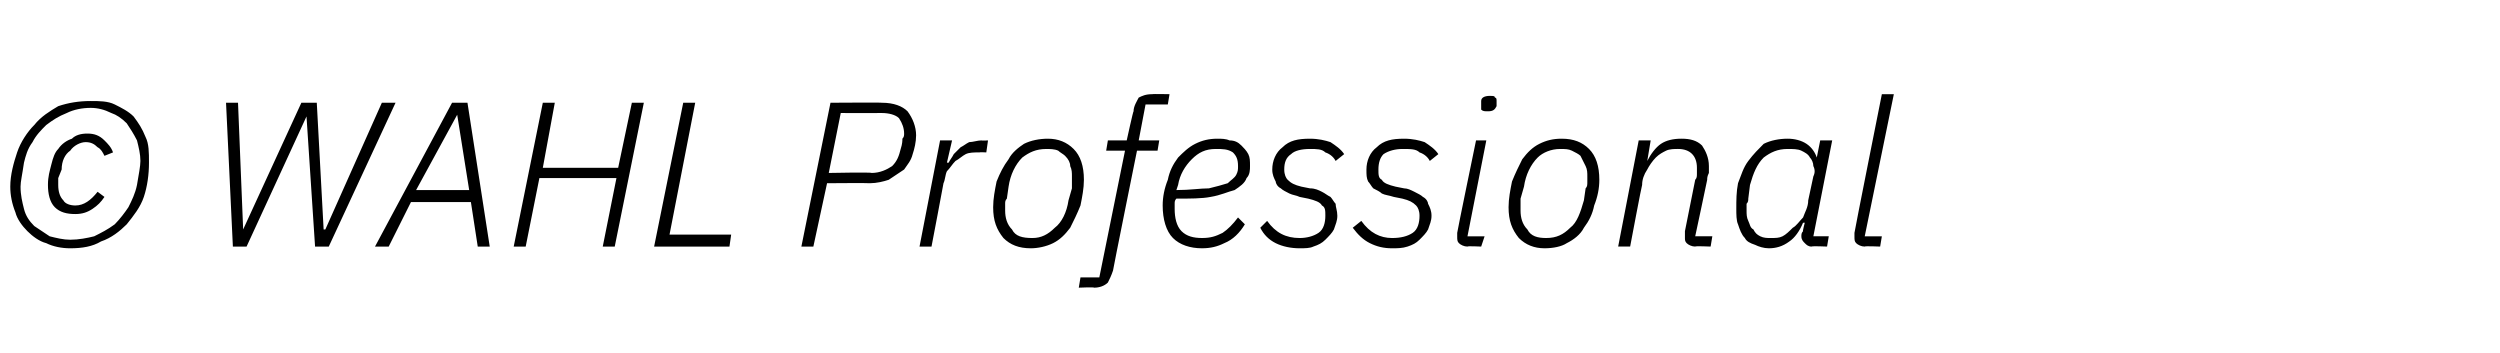
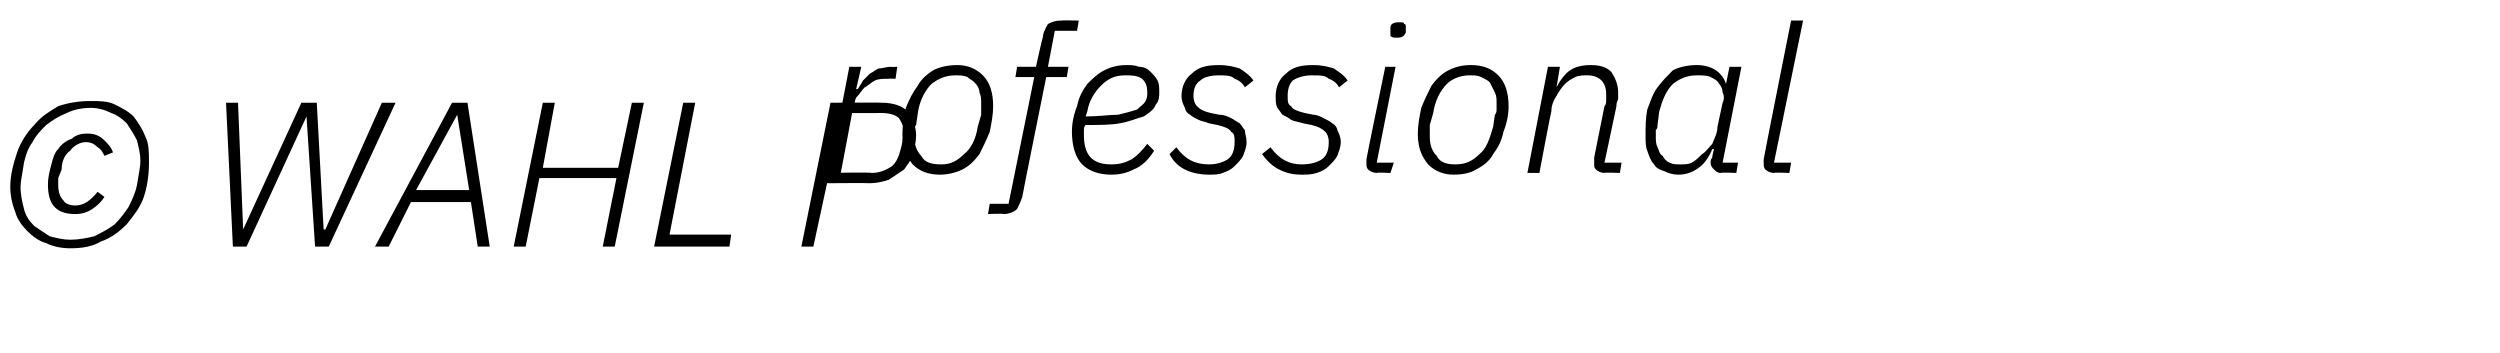
<svg xmlns="http://www.w3.org/2000/svg" version="1.1" width="146px" height="20.6px" viewBox="0 -5 146 20.6" style="top:-5px">
  <desc>© WAHL Professional</desc>
  <defs />
  <g id="Polygon311508">
-     <path d="m4.1 9.5c-.5 0-1-.1-1.4-.3c-.4-.1-.8-.4-1.1-.7c-.3-.3-.6-.7-.7-1.1c-.2-.5-.3-1-.3-1.5c0-.7.2-1.4.4-2c.2-.6.6-1.2 1-1.6c.4-.5.9-.8 1.4-1.1c.6-.2 1.2-.3 1.9-.3c.5 0 1 0 1.4.2c.4.2.8.4 1.1.7c.3.4.5.7.7 1.2c.2.4.2.9.2 1.5c0 .7-.1 1.4-.3 2c-.2.6-.6 1.1-1 1.6c-.4.4-.9.8-1.5 1c-.5.3-1.1.4-1.8.4zm0-.5c.5 0 1-.1 1.4-.2c.4-.2.8-.4 1.2-.7c.3-.3.6-.7.8-1c.2-.4.4-.8.5-1.3c.1-.6.2-1.1.2-1.4c0-.4-.1-.8-.2-1.2c-.2-.4-.4-.7-.6-1c-.3-.3-.6-.5-.9-.6c-.4-.2-.8-.3-1.2-.3c-.5 0-1 .1-1.4.3c-.5.2-.8.4-1.2.7c-.3.3-.6.6-.8 1c-.3.4-.4.8-.5 1.2c-.1.7-.2 1.1-.2 1.4c0 .5.1.9.2 1.3c.1.4.3.7.6 1c.3.2.6.4.9.6c.4.1.8.2 1.2.2zm.3-1.5c-.5 0-.9-.1-1.2-.4c-.3-.3-.4-.8-.4-1.3c0-.5.1-.8.2-1.2c.1-.4.2-.7.4-.9c.2-.3.5-.5.8-.6c.2-.2.5-.3.9-.3c.4 0 .7.1 1 .4c.2.2.4.4.5.7c0 0-.5.2-.5.2c-.1-.2-.2-.4-.4-.5c-.2-.2-.4-.3-.7-.3c-.3 0-.7.2-.9.5c-.3.2-.5.6-.5 1.1c0 0-.2.5-.2.5c0 .2 0 .3 0 .4c0 .4.1.7.3.9c.1.2.4.3.7.3c.5 0 .9-.3 1.3-.8c0 0 .4.3.4.3c-.2.3-.4.5-.7.7c-.3.2-.6.3-1 .3zm9.2 1.9l-.4-8.4l.7 0l.3 7.4l0 0l3.4-7.4l.9 0l.4 7.4l.1 0l3.3-7.4l.8 0l-3.9 8.4l-.8 0l-.5-7.6l0 0l-3.5 7.6l-.8 0zm14.3 0l-.4-2.6l-3.5 0l-1.3 2.6l-.8 0l4.5-8.4l.9 0l1.3 8.4l-.7 0zm-1.2-7.7l0 0l-2.4 4.4l3.1 0l-.7-4.4zm9.3 3.7l-4.5 0l-.8 4l-.7 0l1.7-8.4l.7 0l-.7 3.8l4.4 0l.8-3.8l.7 0l-1.7 8.4l-.7 0l.8-4zm2.2 4l1.7-8.4l.7 0l-1.5 7.7l3.6 0l-.1.7l-4.4 0zm8.6 0l1.7-8.4c0 0 3.02-.02 3 0c.7 0 1.2.2 1.5.5c.3.4.5.9.5 1.4c0 .4-.1.8-.2 1.1c-.1.4-.3.6-.5.9c-.3.2-.6.4-.9.6c-.3.1-.7.2-1.1.2c-.02-.02-2.5 0-2.5 0l-.8 3.7l-.7 0zm1.6-4.3c0 0 2.49-.05 2.5 0c.5 0 .9-.2 1.2-.4c.3-.3.4-.6.5-1c.1-.3.1-.5.1-.6c.1-.1.1-.2.1-.3c0-.3-.1-.6-.3-.9c-.2-.2-.6-.3-1-.3c-.04.01-2.4 0-2.4 0l-.7 3.5zm5.3 4.3l1.2-6.2l.7 0l-.3 1.3c0 0 .09 0 .1 0c.1-.2.2-.3.3-.5c.1-.1.3-.3.4-.4c.2-.1.3-.2.5-.3c.2 0 .5-.1.7-.1c.04.02.4 0 .4 0l-.1.7c0 0-.41-.02-.4 0c-.3 0-.6 0-.8.1c-.2.1-.4.3-.6.4c-.2.2-.3.4-.5.6c-.1.2-.1.5-.2.7c0 .04-.7 3.7-.7 3.7l-.7 0zm6.5.1c-.7 0-1.2-.2-1.6-.6c-.4-.5-.6-1-.6-1.8c0-.5.1-1 .2-1.5c.2-.5.4-.9.7-1.3c.2-.4.6-.7.9-.9c.4-.2.9-.3 1.4-.3c.6 0 1.1.2 1.5.6c.4.4.6 1 .6 1.8c0 .5-.1 1-.2 1.5c-.2.5-.4.9-.6 1.3c-.3.4-.6.7-1 .9c-.4.2-.9.3-1.3.3zm.1-.6c.5 0 .9-.2 1.3-.6c.4-.3.7-.9.8-1.6c0 0 .2-.7.2-.7c0-.1 0-.2 0-.4c0-.1 0-.2 0-.3c0-.2 0-.4-.1-.6c0-.2-.1-.4-.3-.6c-.1-.1-.3-.2-.4-.3c-.2-.1-.5-.1-.7-.1c-.6 0-1 .2-1.4.5c-.4.4-.7 1-.8 1.7c0 0-.1.7-.1.7c-.1.1-.1.2-.1.3c0 .1 0 .3 0 .4c0 .4.1.8.4 1.1c.2.4.6.5 1.2.5zm4.7 1.9c-.1.3-.2.5-.3.7c-.2.2-.5.3-.8.3c-.01-.04-.9 0-.9 0l.1-.6l1.1 0l1.5-7.4l-1.1 0l.1-.6l1.1 0c0 0 .38-1.74.4-1.7c0-.3.2-.6.3-.8c.2-.1.4-.2.8-.2c-.02-.02 1 0 1 0l-.1.6l-1.3 0l-.4 2.1l1.2 0l-.1.6l-1.2 0c0 0-1.41 6.98-1.4 7zm5.2-1.3c-.7 0-1.3-.2-1.7-.6c-.4-.4-.6-1.1-.6-1.9c0-.5.1-1 .3-1.5c.1-.5.3-.9.6-1.3c.3-.3.6-.6 1-.8c.4-.2.8-.3 1.3-.3c.2 0 .5 0 .7.1c.3 0 .5.1.7.3c.1.1.3.3.4.5c.1.2.1.4.1.7c0 .2 0 .5-.2.7c-.1.3-.4.5-.7.7c-.4.1-.8.3-1.4.4c-.5.1-1.2.1-2 .1c-.1.1-.1.2-.1.3c0 .1 0 .2 0 .3c0 .5.1 1 .4 1.3c.3.3.7.4 1.2.4c.5 0 .8-.1 1.2-.3c.3-.2.6-.5.9-.9c0 0 .4.4.4.4c-.3.5-.7.9-1.2 1.1c-.4.2-.8.3-1.3.3zm.8-5.8c-.6 0-1 .2-1.4.6c-.4.4-.7.9-.8 1.5c0 0-.1.3-.1.3c.8 0 1.4-.1 1.9-.1c.4-.1.8-.2 1.1-.3c.2-.2.4-.3.5-.5c.1-.2.1-.3.1-.5c0-.4-.1-.6-.3-.8c-.3-.2-.6-.2-1-.2zm4.9 5.8c-.5 0-1-.1-1.4-.3c-.4-.2-.7-.5-.9-.9c0 0 .4-.4.4-.4c.5.7 1.1 1 1.9 1c.4 0 .8-.1 1.1-.3c.3-.2.4-.6.4-1c0-.3 0-.5-.2-.6c-.1-.2-.4-.3-.8-.4c0 0-.5-.1-.5-.1c-.2-.1-.4-.1-.6-.2c-.2-.1-.4-.2-.5-.3c-.2-.1-.3-.3-.3-.4c-.1-.2-.2-.4-.2-.7c0-.5.2-1 .6-1.3c.4-.4.9-.5 1.6-.5c.5 0 .9.1 1.2.2c.3.2.6.4.8.7c0 0-.5.4-.5.4c-.1-.2-.3-.4-.6-.5c-.2-.2-.5-.2-.9-.2c-.5 0-.9.1-1.1.3c-.3.2-.4.5-.4.9c0 .3.1.5.2.6c.2.2.4.3.8.4c0 0 .5.1.5.1c.3 0 .5.1.7.2c.2.1.3.2.5.3c.1.1.2.3.3.4c0 .2.1.4.1.7c0 .3-.1.5-.2.8c-.1.2-.3.4-.5.6c-.2.2-.4.3-.7.4c-.2.1-.5.1-.8.1zm5.4 0c-.5 0-.9-.1-1.3-.3c-.4-.2-.7-.5-1-.9c0 0 .5-.4.5-.4c.5.7 1.1 1 1.8 1c.5 0 .9-.1 1.2-.3c.3-.2.4-.6.4-1c0-.3-.1-.5-.2-.6c-.2-.2-.4-.3-.8-.4c0 0-.5-.1-.5-.1c-.3-.1-.5-.1-.7-.2c-.1-.1-.3-.2-.5-.3c-.1-.1-.2-.3-.3-.4c-.1-.2-.1-.4-.1-.7c0-.5.2-1 .6-1.3c.4-.4.9-.5 1.6-.5c.5 0 .9.1 1.2.2c.3.2.6.4.8.7c0 0-.5.4-.5.4c-.1-.2-.3-.4-.6-.5c-.2-.2-.5-.2-1-.2c-.4 0-.8.1-1.1.3c-.2.2-.3.5-.3.9c0 .3 0 .5.2.6c.1.2.4.3.8.4c0 0 .5.1.5.1c.2 0 .4.1.6.2c.2.1.4.2.5.3c.2.1.3.3.3.4c.1.2.2.4.2.7c0 .3-.1.5-.2.8c-.1.2-.3.4-.5.6c-.2.2-.4.3-.7.4c-.3.1-.6.1-.9.1zm6.1-8.3c-.1.2-.2.3-.5.3c-.2 0-.3 0-.4-.1c0 0 0-.1 0-.2c0 0 0 0 0-.1c0 0 0-.1 0-.2c0-.2.2-.3.5-.3c.2 0 .3 0 .3.1c.1 0 .1.1.1.2c0 0 0 .1 0 .1c0 0 0 .1 0 .2c0 0 0 0 0 0zm-1.7 8.2c-.2 0-.4-.1-.5-.2c-.1-.1-.1-.2-.1-.4c0 0 0-.1 0-.1c0 0 0-.1 0-.1c-.01-.03 1.1-5.4 1.1-5.4l.6 0l-1.1 5.6l1 0l-.2.6c0 0-.82-.04-.8 0zm4.5.1c-.6 0-1.1-.2-1.5-.6c-.4-.5-.6-1-.6-1.8c0-.5.1-1 .2-1.5c.2-.5.4-.9.6-1.3c.3-.4.6-.7 1-.9c.4-.2.8-.3 1.3-.3c.7 0 1.2.2 1.6.6c.4.4.6 1 .6 1.8c0 .5-.1 1-.3 1.5c-.1.5-.3.9-.6 1.3c-.2.4-.6.7-1 .9c-.3.2-.8.3-1.3.3zm.1-.6c.6 0 1-.2 1.4-.6c.4-.3.6-.9.8-1.6c0 0 .1-.7.1-.7c.1-.1.1-.2.1-.4c0-.1 0-.2 0-.3c0-.2 0-.4-.1-.6c-.1-.2-.2-.4-.3-.6c-.1-.1-.3-.2-.5-.3c-.2-.1-.4-.1-.7-.1c-.5 0-1 .2-1.3.5c-.4.4-.7 1-.8 1.7c0 0-.2.7-.2.7c0 .1 0 .2 0 .3c0 .1 0 .3 0 .4c0 .4.1.8.4 1.1c.2.4.6.5 1.1.5zm4.2.5l1.2-6.2l.7 0l-.2 1.2c0 0 0 .04 0 0c.2-.4.5-.8.8-1c.3-.2.7-.3 1.2-.3c.5 0 .9.1 1.2.4c.2.3.4.7.4 1.2c0 .2 0 .3 0 .4c-.1.2-.1.3-.1.4c0 .03-.7 3.3-.7 3.3l1 0l-.1.6c0 0-.92-.04-.9 0c-.2 0-.4-.1-.5-.2c-.1-.1-.1-.2-.1-.3c0-.1 0-.2 0-.2c0-.1 0-.1 0-.2c0 0 .6-3 .6-3c.1-.1.1-.2.1-.4c0-.1 0-.2 0-.3c0-.7-.4-1.1-1.1-1.1c-.2 0-.5 0-.7.1c-.2.1-.4.2-.6.4c-.2.2-.4.5-.5.7c-.2.3-.3.6-.3.9c-.02-.01-.7 3.6-.7 3.6l-.7 0zm11.3 0c-.2 0-.3-.1-.4-.2c-.1-.1-.2-.2-.2-.4c0-.1 0-.2.1-.3c-.04.03.1-.5.1-.5c0 0-.08.03-.1 0c-.2.5-.5.9-.8 1.1c-.4.3-.8.4-1.2.4c-.3 0-.6-.1-.8-.2c-.3-.1-.5-.2-.6-.4c-.2-.2-.3-.5-.4-.8c-.1-.2-.1-.6-.1-.9c0-.5 0-1 .1-1.5c.2-.5.3-.9.6-1.3c.3-.4.6-.7.9-1c.4-.2.9-.3 1.4-.3c.4 0 .8.1 1.1.3c.3.2.5.5.6.8c-.02.05 0 0 0 0l.2-1l.7 0l-1.1 5.6l.9 0l-.1.6c0 0-.87-.04-.9 0zm-2.4-.5c.3 0 .5 0 .7-.1c.2-.1.4-.3.6-.5c.2-.1.4-.4.6-.6c.1-.3.3-.6.3-1c0 0 .3-1.4.3-1.4c.1-.2.1-.4 0-.6c0-.2-.1-.4-.2-.5c-.1-.2-.3-.3-.5-.4c-.2-.1-.5-.1-.8-.1c-.6 0-1 .2-1.4.5c-.4.4-.6.9-.8 1.6c0 0-.1.8-.1.8c0 .1 0 .2-.1.3c0 .1 0 .2 0 .4c0 .2 0 .4.1.6c.1.2.1.4.3.5c.1.2.2.3.4.4c.2.1.4.1.6.1zm5.5.5c-.2 0-.4-.1-.5-.2c-.1-.1-.1-.2-.1-.4c0 0 0-.1 0-.1c0 0 0-.1 0-.1c-.01-.03 1.6-8.1 1.6-8.1l.7 0l-1.7 8.3l1 0l-.1.6c0 0-.92-.04-.9 0z" stroke="none" fill="#000" />
+     <path d="m4.1 9.5c-.5 0-1-.1-1.4-.3c-.4-.1-.8-.4-1.1-.7c-.3-.3-.6-.7-.7-1.1c-.2-.5-.3-1-.3-1.5c0-.7.2-1.4.4-2c.2-.6.6-1.2 1-1.6c.4-.5.9-.8 1.4-1.1c.6-.2 1.2-.3 1.9-.3c.5 0 1 0 1.4.2c.4.2.8.4 1.1.7c.3.4.5.7.7 1.2c.2.4.2.9.2 1.5c0 .7-.1 1.4-.3 2c-.2.6-.6 1.1-1 1.6c-.4.4-.9.8-1.5 1c-.5.3-1.1.4-1.8.4zm0-.5c.5 0 1-.1 1.4-.2c.4-.2.8-.4 1.2-.7c.3-.3.6-.7.8-1c.2-.4.4-.8.5-1.3c.1-.6.2-1.1.2-1.4c0-.4-.1-.8-.2-1.2c-.2-.4-.4-.7-.6-1c-.3-.3-.6-.5-.9-.6c-.4-.2-.8-.3-1.2-.3c-.5 0-1 .1-1.4.3c-.5.2-.8.4-1.2.7c-.3.3-.6.6-.8 1c-.3.4-.4.8-.5 1.2c-.1.7-.2 1.1-.2 1.4c0 .5.1.9.2 1.3c.1.4.3.7.6 1c.3.2.6.4.9.6c.4.1.8.2 1.2.2zm.3-1.5c-.5 0-.9-.1-1.2-.4c-.3-.3-.4-.8-.4-1.3c0-.5.1-.8.2-1.2c.1-.4.2-.7.4-.9c.2-.3.5-.5.8-.6c.2-.2.5-.3.9-.3c.4 0 .7.1 1 .4c.2.2.4.4.5.7c0 0-.5.2-.5.2c-.1-.2-.2-.4-.4-.5c-.2-.2-.4-.3-.7-.3c-.3 0-.7.2-.9.5c-.3.2-.5.6-.5 1.1c0 0-.2.5-.2.5c0 .2 0 .3 0 .4c0 .4.1.7.3.9c.1.2.4.3.7.3c.5 0 .9-.3 1.3-.8c0 0 .4.3.4.3c-.2.3-.4.5-.7.7c-.3.2-.6.3-1 .3zm9.2 1.9l-.4-8.4l.7 0l.3 7.4l0 0l3.4-7.4l.9 0l.4 7.4l.1 0l3.3-7.4l.8 0l-3.9 8.4l-.8 0l-.5-7.6l0 0l-3.5 7.6l-.8 0zm14.3 0l-.4-2.6l-3.5 0l-1.3 2.6l-.8 0l4.5-8.4l.9 0l1.3 8.4l-.7 0zm-1.2-7.7l0 0l-2.4 4.4l3.1 0l-.7-4.4zm9.3 3.7l-4.5 0l-.8 4l-.7 0l1.7-8.4l.7 0l-.7 3.8l4.4 0l.8-3.8l.7 0l-1.7 8.4l-.7 0l.8-4zm2.2 4l1.7-8.4l.7 0l-1.5 7.7l3.6 0l-.1.7l-4.4 0zm8.6 0l1.7-8.4c0 0 3.02-.02 3 0c.7 0 1.2.2 1.5.5c.3.4.5.9.5 1.4c0 .4-.1.8-.2 1.1c-.1.4-.3.6-.5.9c-.3.2-.6.4-.9.6c-.3.1-.7.2-1.1.2c-.02-.02-2.5 0-2.5 0l-.8 3.7l-.7 0zm1.6-4.3c0 0 2.49-.05 2.5 0c.5 0 .9-.2 1.2-.4c.3-.3.4-.6.5-1c.1-.3.1-.5.1-.6c.1-.1.1-.2.1-.3c0-.3-.1-.6-.3-.9c-.2-.2-.6-.3-1-.3c-.04.01-2.4 0-2.4 0l-.7 3.5zl1.2-6.2l.7 0l-.3 1.3c0 0 .09 0 .1 0c.1-.2.2-.3.3-.5c.1-.1.3-.3.4-.4c.2-.1.3-.2.5-.3c.2 0 .5-.1.7-.1c.04.02.4 0 .4 0l-.1.7c0 0-.41-.02-.4 0c-.3 0-.6 0-.8.1c-.2.1-.4.3-.6.4c-.2.2-.3.4-.5.6c-.1.2-.1.5-.2.7c0 .04-.7 3.7-.7 3.7l-.7 0zm6.5.1c-.7 0-1.2-.2-1.6-.6c-.4-.5-.6-1-.6-1.8c0-.5.1-1 .2-1.5c.2-.5.4-.9.7-1.3c.2-.4.6-.7.9-.9c.4-.2.9-.3 1.4-.3c.6 0 1.1.2 1.5.6c.4.4.6 1 .6 1.8c0 .5-.1 1-.2 1.5c-.2.5-.4.9-.6 1.3c-.3.4-.6.7-1 .9c-.4.2-.9.3-1.3.3zm.1-.6c.5 0 .9-.2 1.3-.6c.4-.3.7-.9.8-1.6c0 0 .2-.7.2-.7c0-.1 0-.2 0-.4c0-.1 0-.2 0-.3c0-.2 0-.4-.1-.6c0-.2-.1-.4-.3-.6c-.1-.1-.3-.2-.4-.3c-.2-.1-.5-.1-.7-.1c-.6 0-1 .2-1.4.5c-.4.4-.7 1-.8 1.7c0 0-.1.7-.1.7c-.1.1-.1.2-.1.3c0 .1 0 .3 0 .4c0 .4.1.8.4 1.1c.2.4.6.5 1.2.5zm4.7 1.9c-.1.3-.2.5-.3.7c-.2.2-.5.3-.8.3c-.01-.04-.9 0-.9 0l.1-.6l1.1 0l1.5-7.4l-1.1 0l.1-.6l1.1 0c0 0 .38-1.74.4-1.7c0-.3.2-.6.3-.8c.2-.1.4-.2.8-.2c-.02-.02 1 0 1 0l-.1.6l-1.3 0l-.4 2.1l1.2 0l-.1.6l-1.2 0c0 0-1.41 6.98-1.4 7zm5.2-1.3c-.7 0-1.3-.2-1.7-.6c-.4-.4-.6-1.1-.6-1.9c0-.5.1-1 .3-1.5c.1-.5.3-.9.6-1.3c.3-.3.6-.6 1-.8c.4-.2.8-.3 1.3-.3c.2 0 .5 0 .7.1c.3 0 .5.1.7.3c.1.1.3.3.4.5c.1.2.1.4.1.7c0 .2 0 .5-.2.7c-.1.3-.4.5-.7.7c-.4.1-.8.3-1.4.4c-.5.1-1.2.1-2 .1c-.1.1-.1.2-.1.3c0 .1 0 .2 0 .3c0 .5.1 1 .4 1.3c.3.3.7.4 1.2.4c.5 0 .8-.1 1.2-.3c.3-.2.6-.5.9-.9c0 0 .4.4.4.4c-.3.5-.7.9-1.2 1.1c-.4.2-.8.3-1.3.3zm.8-5.8c-.6 0-1 .2-1.4.6c-.4.4-.7.9-.8 1.5c0 0-.1.3-.1.3c.8 0 1.4-.1 1.9-.1c.4-.1.8-.2 1.1-.3c.2-.2.4-.3.5-.5c.1-.2.1-.3.1-.5c0-.4-.1-.6-.3-.8c-.3-.2-.6-.2-1-.2zm4.9 5.8c-.5 0-1-.1-1.4-.3c-.4-.2-.7-.5-.9-.9c0 0 .4-.4.4-.4c.5.7 1.1 1 1.9 1c.4 0 .8-.1 1.1-.3c.3-.2.4-.6.4-1c0-.3 0-.5-.2-.6c-.1-.2-.4-.3-.8-.4c0 0-.5-.1-.5-.1c-.2-.1-.4-.1-.6-.2c-.2-.1-.4-.2-.5-.3c-.2-.1-.3-.3-.3-.4c-.1-.2-.2-.4-.2-.7c0-.5.2-1 .6-1.3c.4-.4.9-.5 1.6-.5c.5 0 .9.1 1.2.2c.3.2.6.4.8.7c0 0-.5.4-.5.4c-.1-.2-.3-.4-.6-.5c-.2-.2-.5-.2-.9-.2c-.5 0-.9.1-1.1.3c-.3.2-.4.5-.4.9c0 .3.1.5.2.6c.2.2.4.3.8.4c0 0 .5.1.5.1c.3 0 .5.1.7.2c.2.1.3.2.5.3c.1.1.2.3.3.4c0 .2.1.4.1.7c0 .3-.1.5-.2.8c-.1.2-.3.4-.5.6c-.2.2-.4.3-.7.4c-.2.1-.5.1-.8.1zm5.4 0c-.5 0-.9-.1-1.3-.3c-.4-.2-.7-.5-1-.9c0 0 .5-.4.5-.4c.5.7 1.1 1 1.8 1c.5 0 .9-.1 1.2-.3c.3-.2.4-.6.4-1c0-.3-.1-.5-.2-.6c-.2-.2-.4-.3-.8-.4c0 0-.5-.1-.5-.1c-.3-.1-.5-.1-.7-.2c-.1-.1-.3-.2-.5-.3c-.1-.1-.2-.3-.3-.4c-.1-.2-.1-.4-.1-.7c0-.5.2-1 .6-1.3c.4-.4.9-.5 1.6-.5c.5 0 .9.1 1.2.2c.3.2.6.4.8.7c0 0-.5.4-.5.4c-.1-.2-.3-.4-.6-.5c-.2-.2-.5-.2-1-.2c-.4 0-.8.1-1.1.3c-.2.2-.3.5-.3.9c0 .3 0 .5.2.6c.1.2.4.3.8.4c0 0 .5.1.5.1c.2 0 .4.1.6.2c.2.1.4.2.5.3c.2.1.3.3.3.4c.1.2.2.4.2.7c0 .3-.1.5-.2.8c-.1.2-.3.4-.5.6c-.2.2-.4.3-.7.4c-.3.1-.6.1-.9.1zm6.1-8.3c-.1.2-.2.3-.5.3c-.2 0-.3 0-.4-.1c0 0 0-.1 0-.2c0 0 0 0 0-.1c0 0 0-.1 0-.2c0-.2.2-.3.5-.3c.2 0 .3 0 .3.1c.1 0 .1.1.1.2c0 0 0 .1 0 .1c0 0 0 .1 0 .2c0 0 0 0 0 0zm-1.7 8.2c-.2 0-.4-.1-.5-.2c-.1-.1-.1-.2-.1-.4c0 0 0-.1 0-.1c0 0 0-.1 0-.1c-.01-.03 1.1-5.4 1.1-5.4l.6 0l-1.1 5.6l1 0l-.2.6c0 0-.82-.04-.8 0zm4.5.1c-.6 0-1.1-.2-1.5-.6c-.4-.5-.6-1-.6-1.8c0-.5.1-1 .2-1.5c.2-.5.4-.9.6-1.3c.3-.4.6-.7 1-.9c.4-.2.8-.3 1.3-.3c.7 0 1.2.2 1.6.6c.4.4.6 1 .6 1.8c0 .5-.1 1-.3 1.5c-.1.5-.3.9-.6 1.3c-.2.4-.6.7-1 .9c-.3.2-.8.3-1.3.3zm.1-.6c.6 0 1-.2 1.4-.6c.4-.3.6-.9.8-1.6c0 0 .1-.7.1-.7c.1-.1.1-.2.1-.4c0-.1 0-.2 0-.3c0-.2 0-.4-.1-.6c-.1-.2-.2-.4-.3-.6c-.1-.1-.3-.2-.5-.3c-.2-.1-.4-.1-.7-.1c-.5 0-1 .2-1.3.5c-.4.4-.7 1-.8 1.7c0 0-.2.7-.2.7c0 .1 0 .2 0 .3c0 .1 0 .3 0 .4c0 .4.1.8.4 1.1c.2.4.6.5 1.1.5zm4.2.5l1.2-6.2l.7 0l-.2 1.2c0 0 0 .04 0 0c.2-.4.5-.8.8-1c.3-.2.7-.3 1.2-.3c.5 0 .9.1 1.2.4c.2.3.4.7.4 1.2c0 .2 0 .3 0 .4c-.1.2-.1.3-.1.4c0 .03-.7 3.3-.7 3.3l1 0l-.1.6c0 0-.92-.04-.9 0c-.2 0-.4-.1-.5-.2c-.1-.1-.1-.2-.1-.3c0-.1 0-.2 0-.2c0-.1 0-.1 0-.2c0 0 .6-3 .6-3c.1-.1.1-.2.1-.4c0-.1 0-.2 0-.3c0-.7-.4-1.1-1.1-1.1c-.2 0-.5 0-.7.1c-.2.1-.4.2-.6.4c-.2.2-.4.5-.5.7c-.2.3-.3.6-.3.9c-.02-.01-.7 3.6-.7 3.6l-.7 0zm11.3 0c-.2 0-.3-.1-.4-.2c-.1-.1-.2-.2-.2-.4c0-.1 0-.2.1-.3c-.04.03.1-.5.1-.5c0 0-.08.03-.1 0c-.2.5-.5.9-.8 1.1c-.4.3-.8.4-1.2.4c-.3 0-.6-.1-.8-.2c-.3-.1-.5-.2-.6-.4c-.2-.2-.3-.5-.4-.8c-.1-.2-.1-.6-.1-.9c0-.5 0-1 .1-1.5c.2-.5.3-.9.6-1.3c.3-.4.6-.7.9-1c.4-.2.9-.3 1.4-.3c.4 0 .8.1 1.1.3c.3.2.5.5.6.8c-.02.05 0 0 0 0l.2-1l.7 0l-1.1 5.6l.9 0l-.1.6c0 0-.87-.04-.9 0zm-2.4-.5c.3 0 .5 0 .7-.1c.2-.1.4-.3.6-.5c.2-.1.4-.4.6-.6c.1-.3.3-.6.3-1c0 0 .3-1.4.3-1.4c.1-.2.1-.4 0-.6c0-.2-.1-.4-.2-.5c-.1-.2-.3-.3-.5-.4c-.2-.1-.5-.1-.8-.1c-.6 0-1 .2-1.4.5c-.4.4-.6.9-.8 1.6c0 0-.1.8-.1.8c0 .1 0 .2-.1.3c0 .1 0 .2 0 .4c0 .2 0 .4.1.6c.1.2.1.4.3.5c.1.2.2.3.4.4c.2.1.4.1.6.1zm5.5.5c-.2 0-.4-.1-.5-.2c-.1-.1-.1-.2-.1-.4c0 0 0-.1 0-.1c0 0 0-.1 0-.1c-.01-.03 1.6-8.1 1.6-8.1l.7 0l-1.7 8.3l1 0l-.1.6c0 0-.92-.04-.9 0z" stroke="none" fill="#000" />
  </g>
</svg>